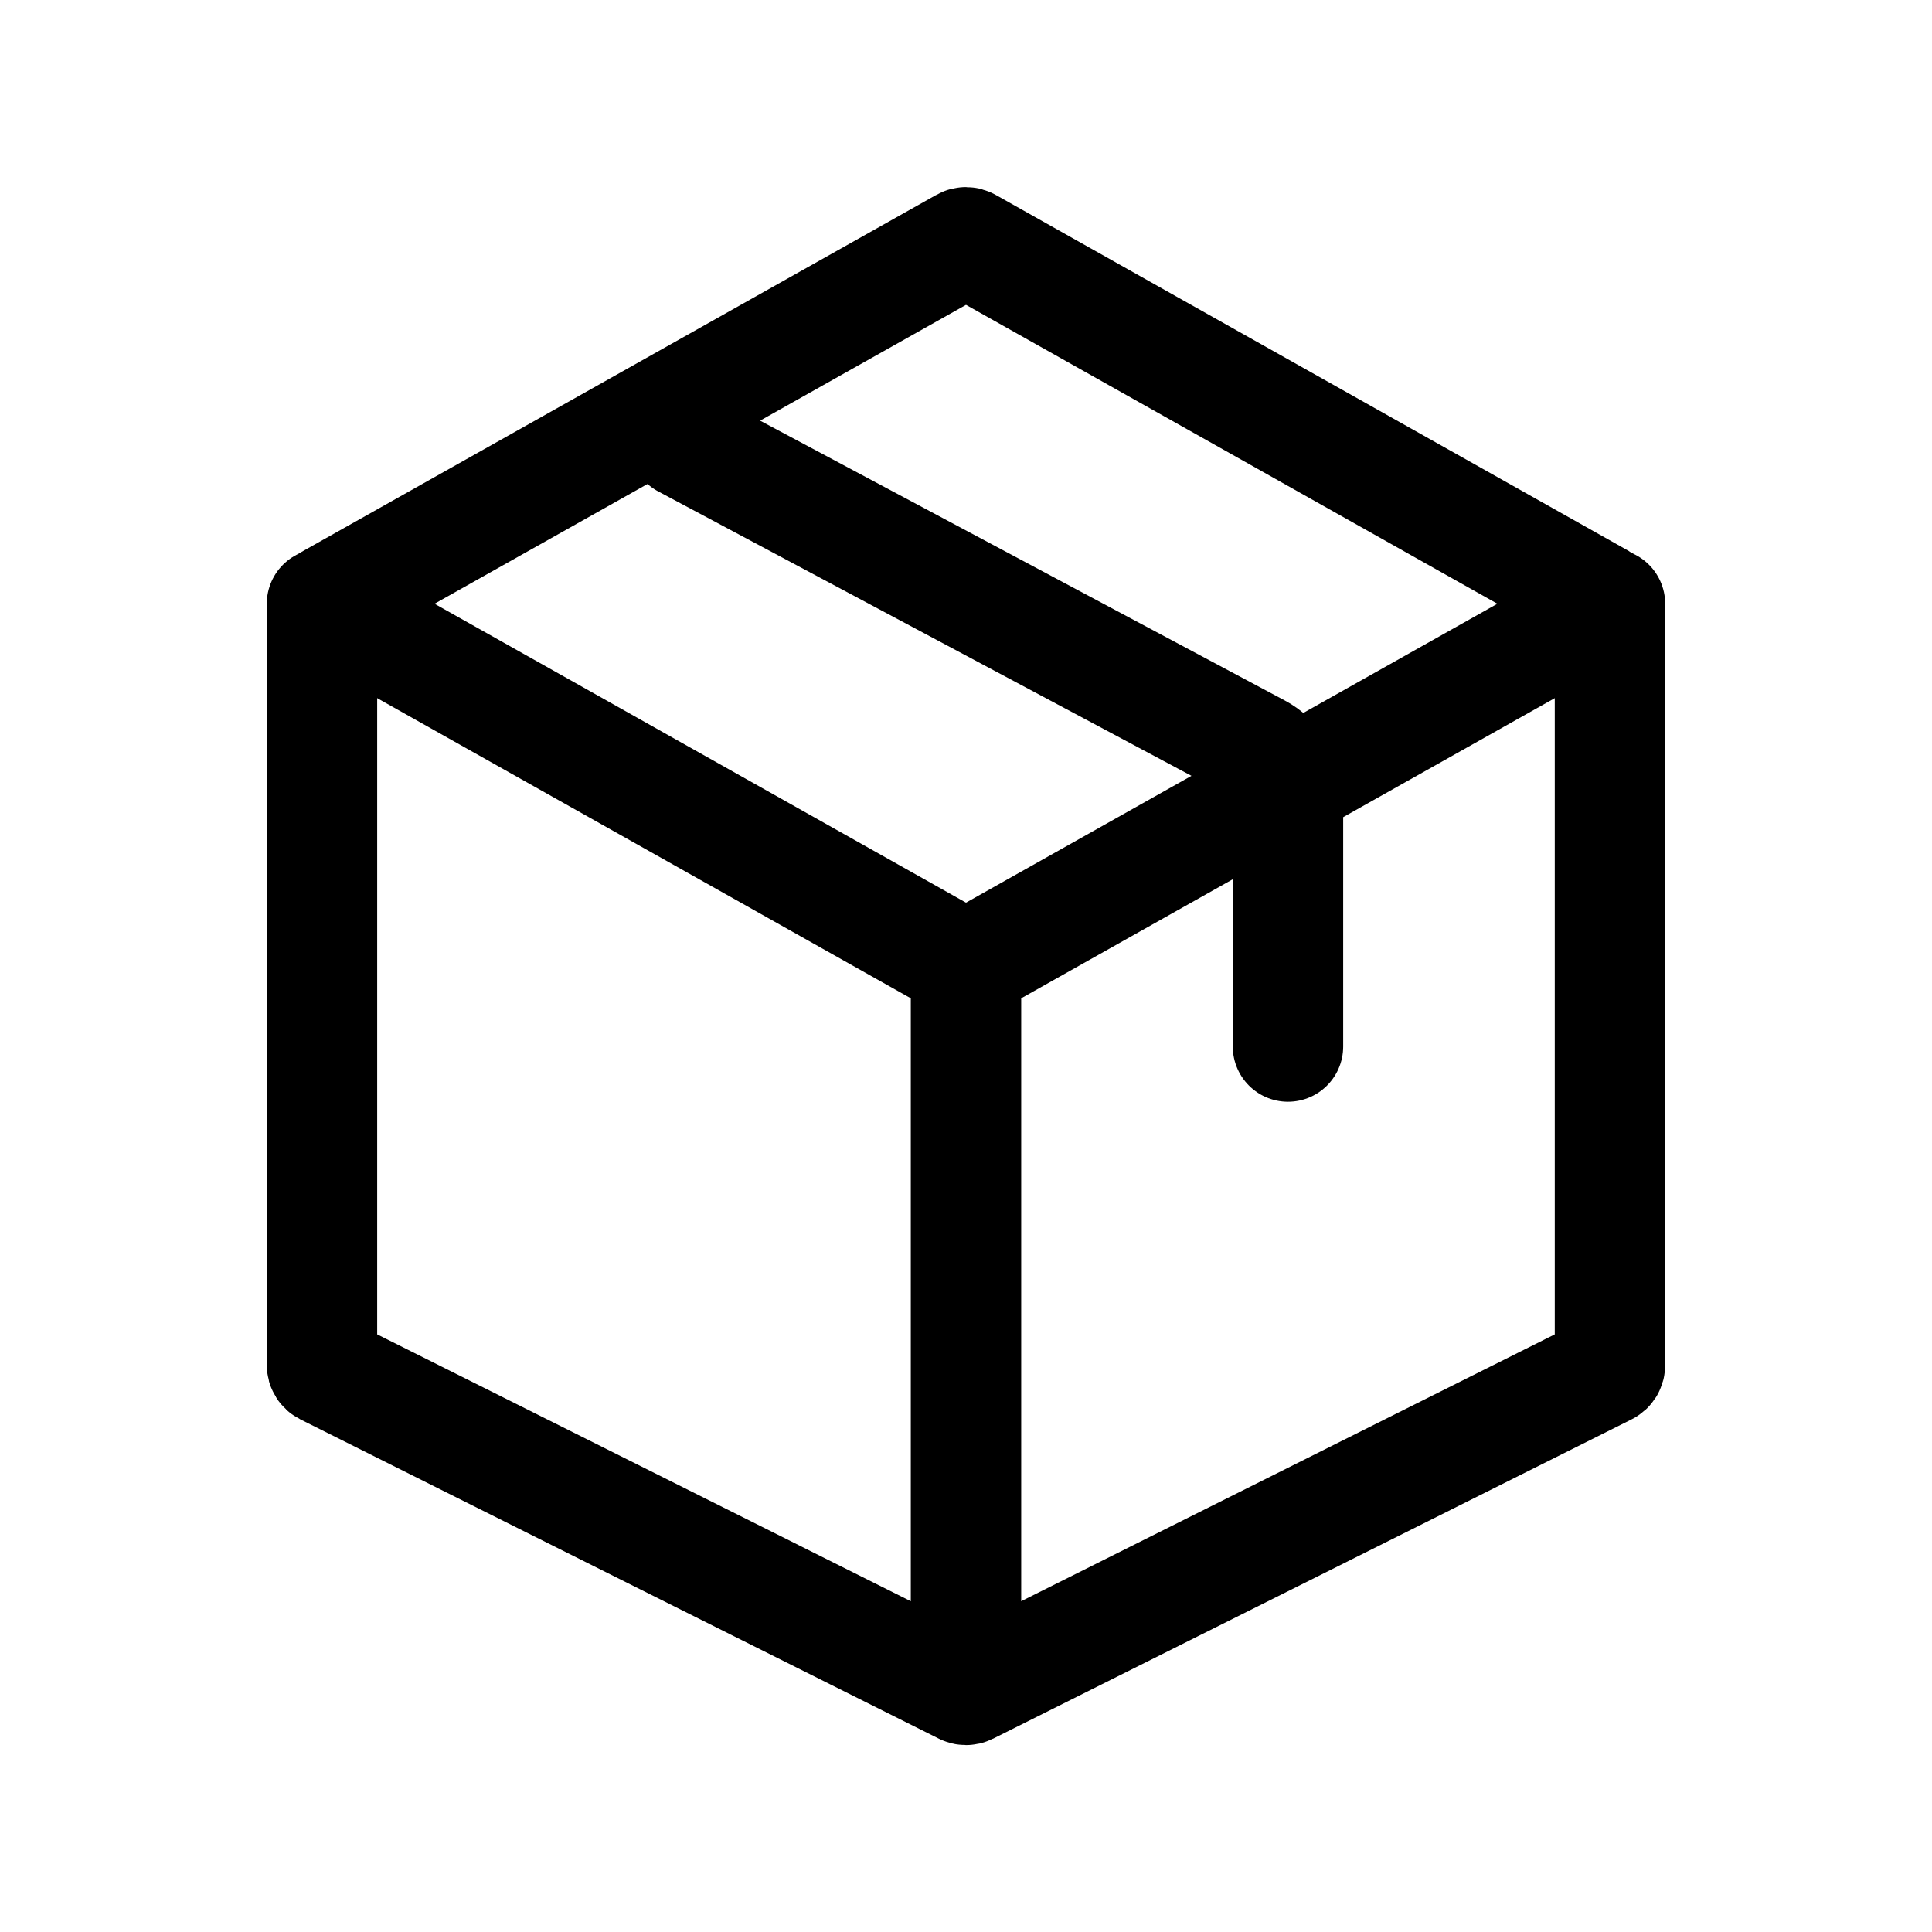
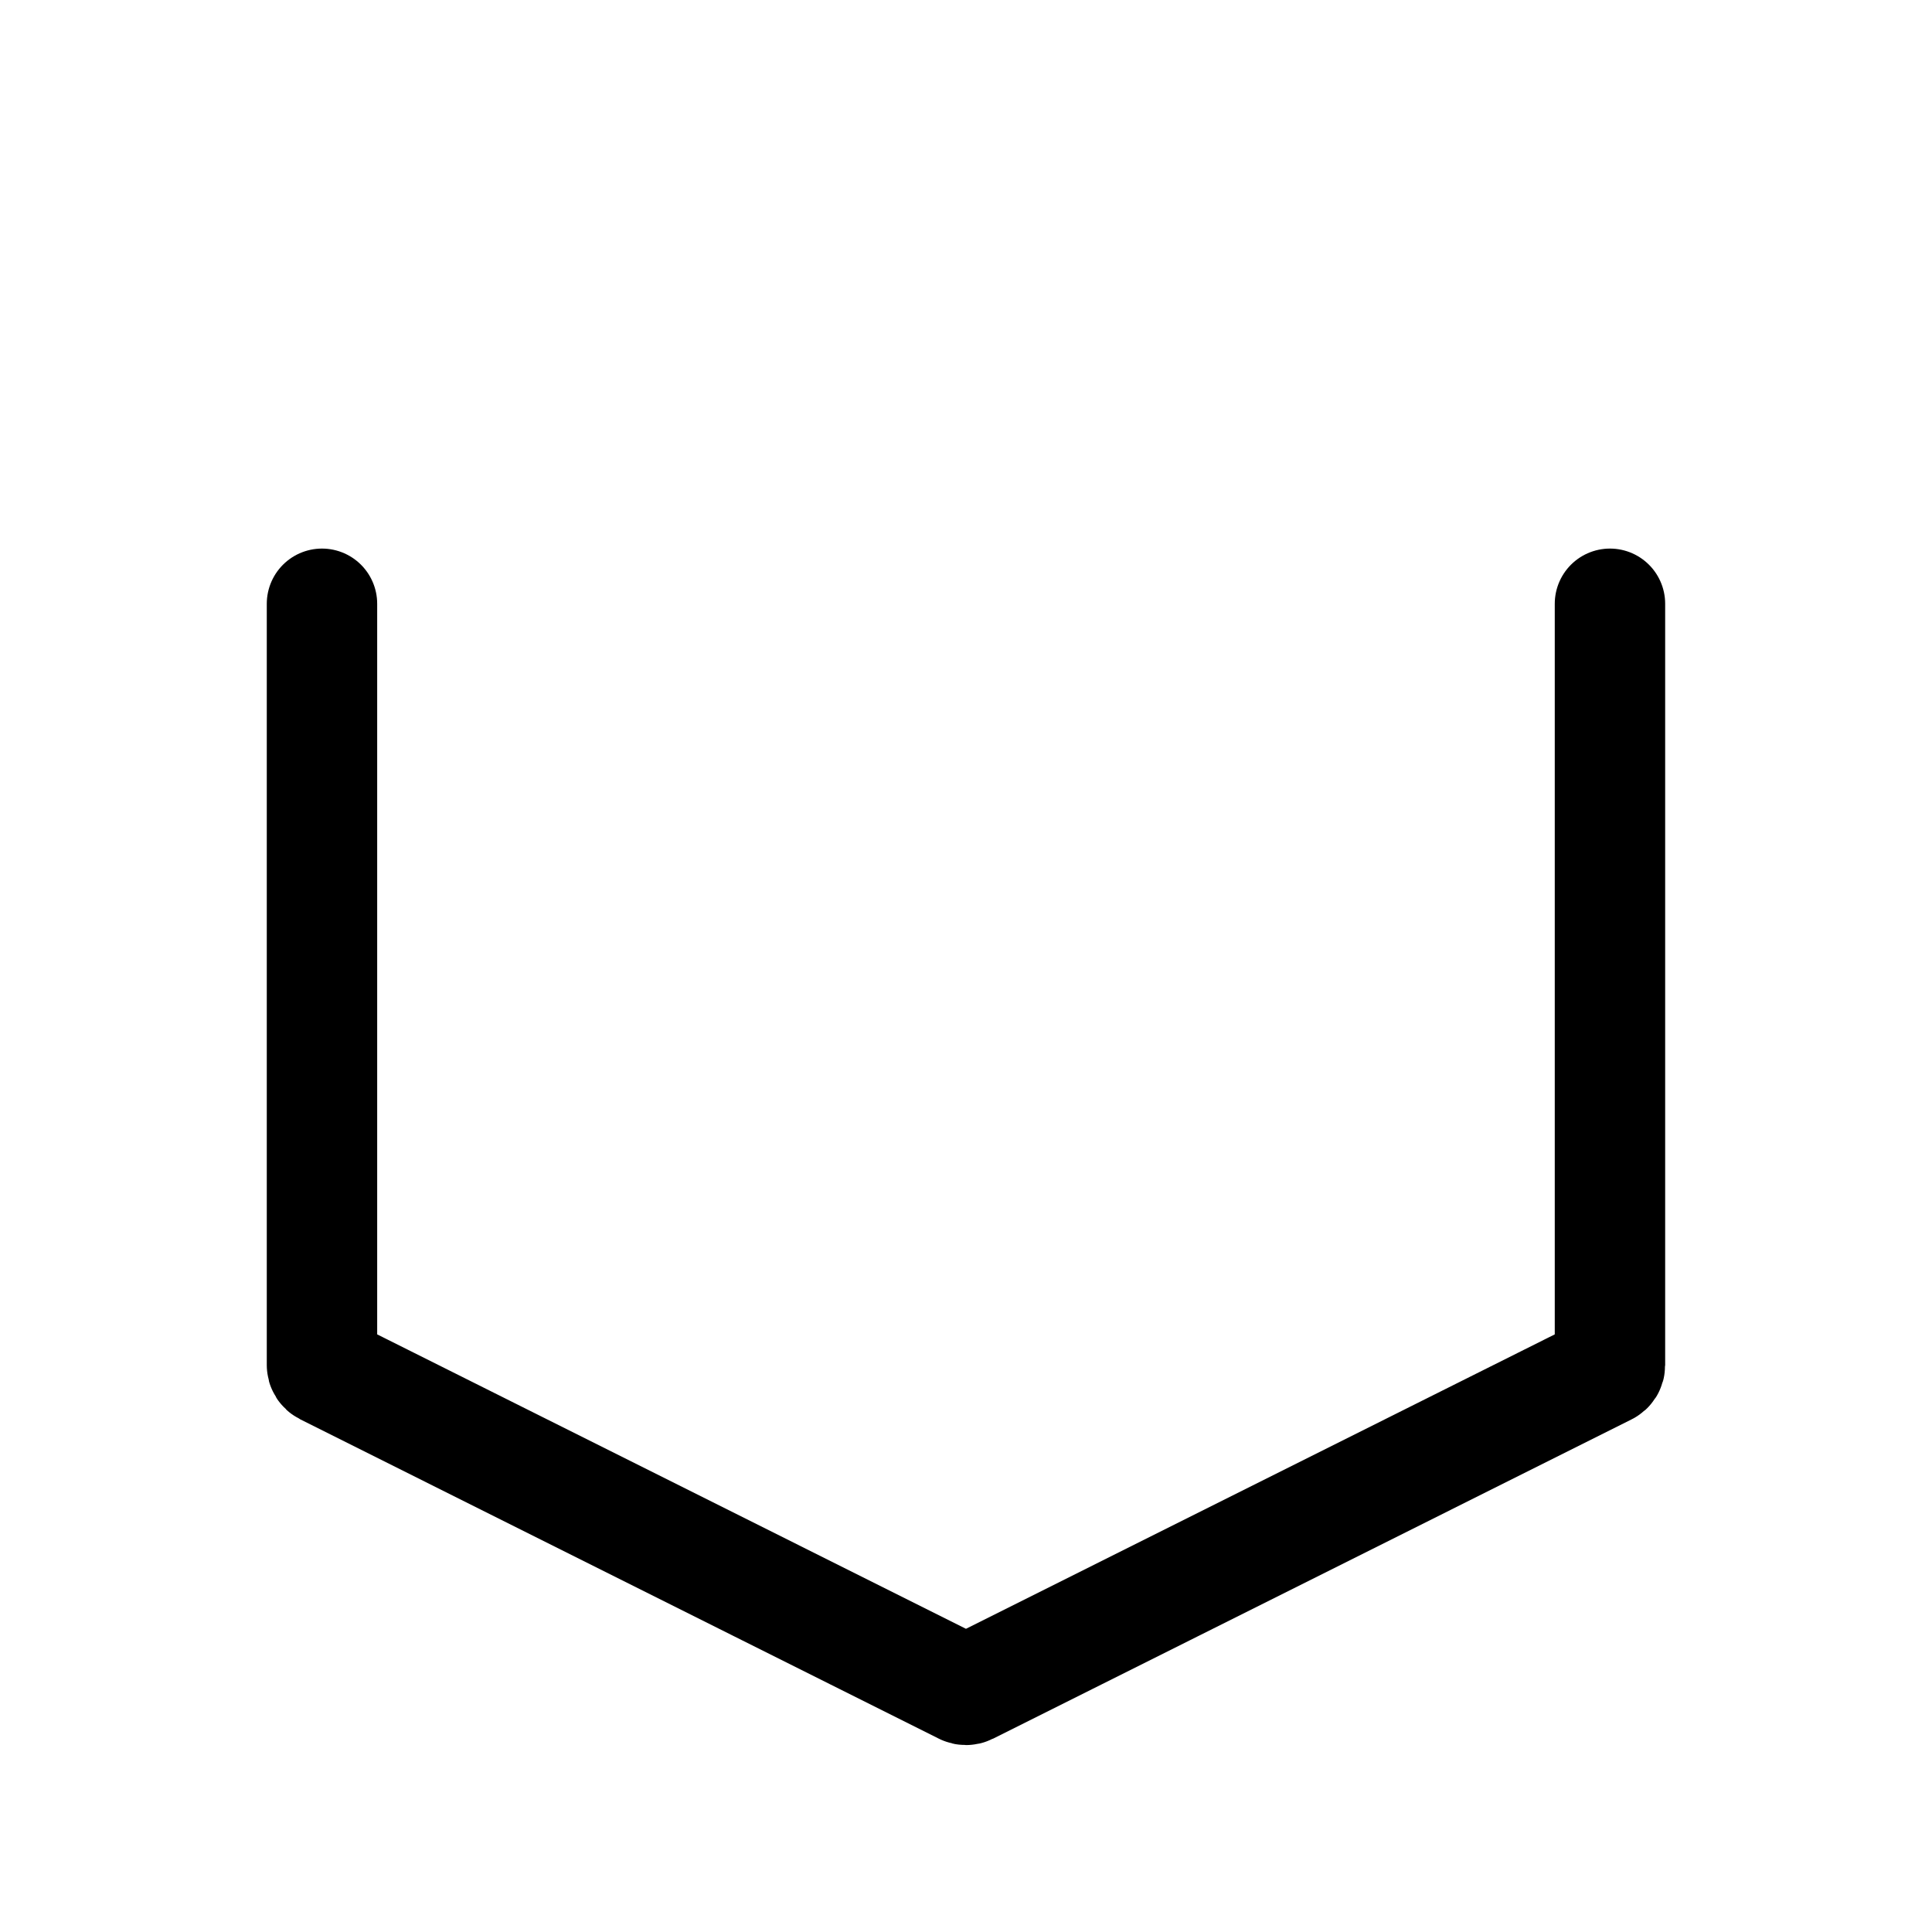
<svg xmlns="http://www.w3.org/2000/svg" width="35" height="35" viewBox="0 0 35 35" fill="none">
  <path d="M5.833 10.938V24.73C5.833 24.768 5.854 24.802 5.888 24.819L17.455 30.603C17.483 30.617 17.516 30.617 17.544 30.603L29.111 24.819C29.145 24.802 29.166 24.768 29.166 24.73V10.938" stroke="black" stroke-width="2" stroke-linecap="round" />
-   <path d="M17.5 17.5L29.011 11.025C29.079 10.986 29.079 10.889 29.011 10.85L17.549 4.403C17.518 4.385 17.481 4.385 17.451 4.403L5.988 10.85C5.92 10.889 5.92 10.986 5.988 11.025L17.5 17.5ZM17.5 17.5V29.167" stroke="black" stroke-width="2" stroke-linecap="round" />
-   <path d="M12.396 8.021L22.804 13.572C23.13 13.746 23.333 14.085 23.333 14.455V18.959" stroke="black" stroke-width="2" stroke-linecap="round" />
</svg>